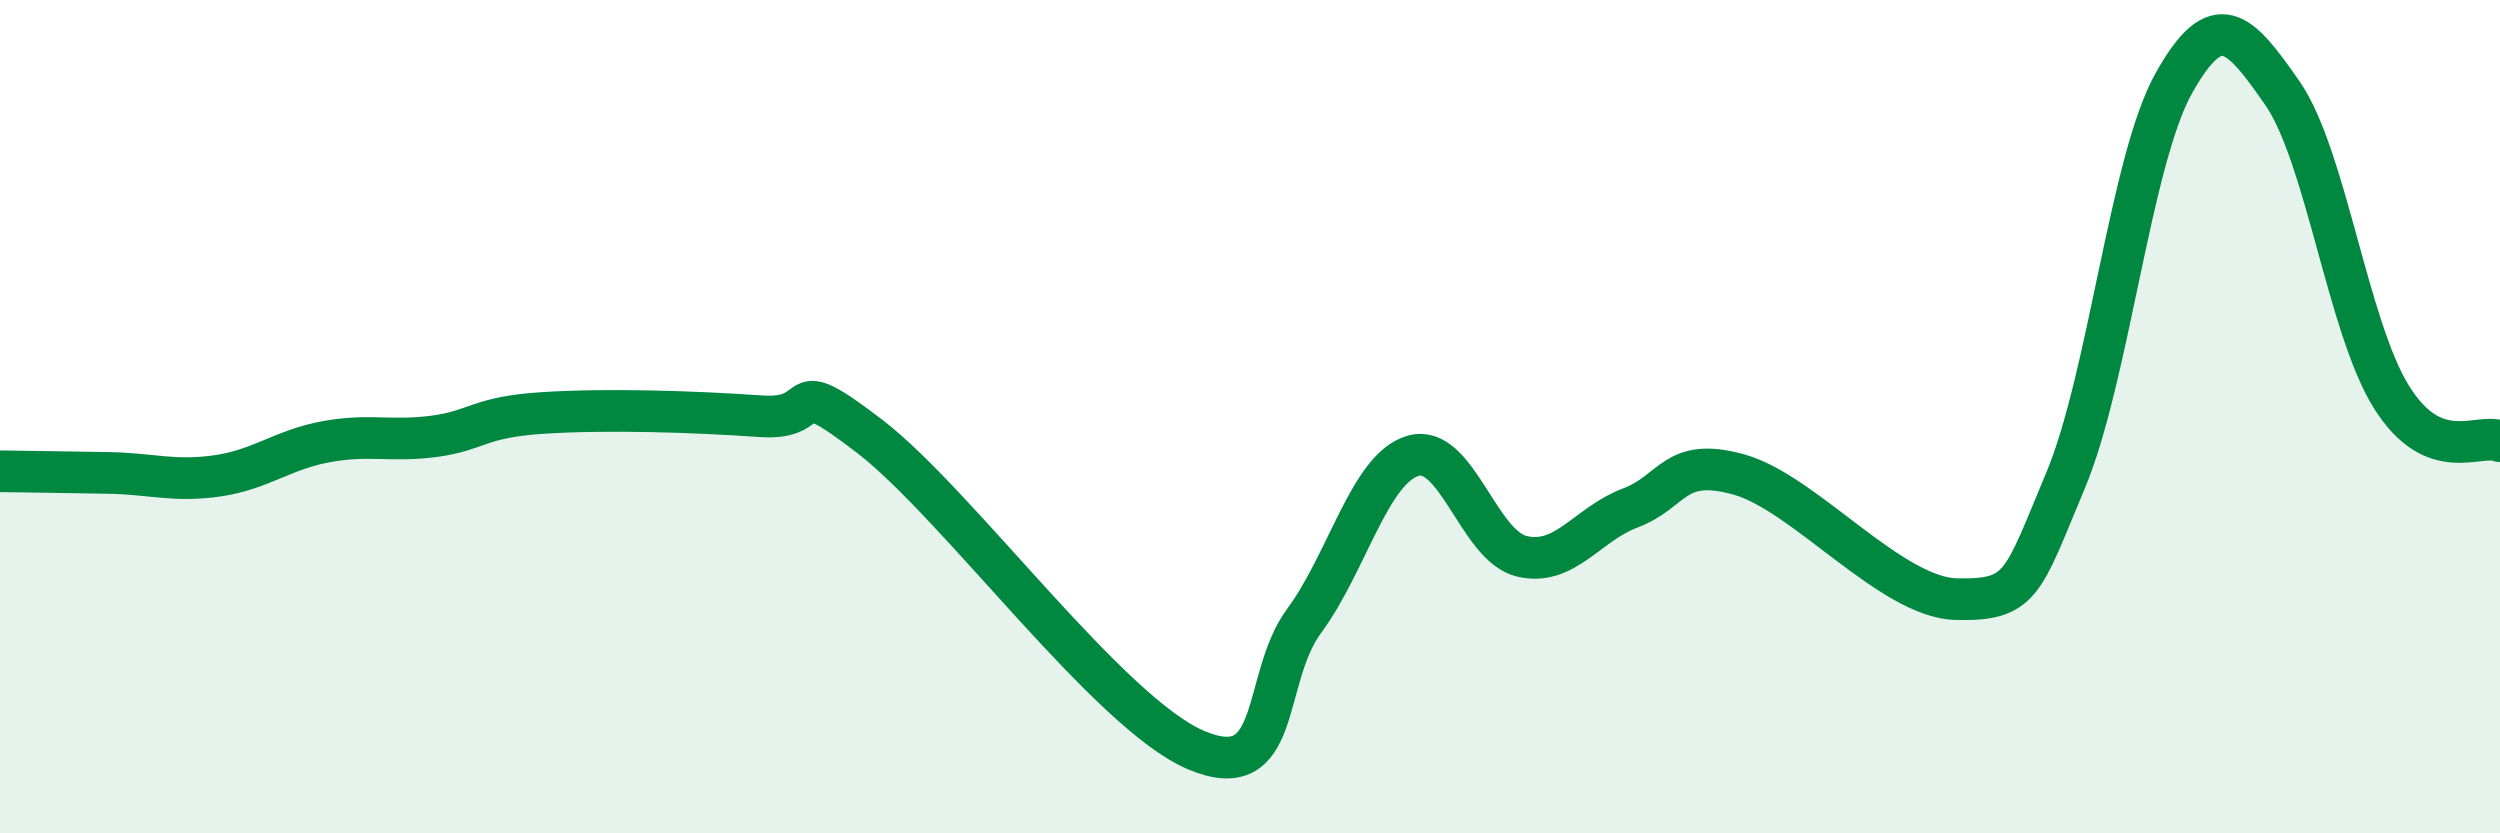
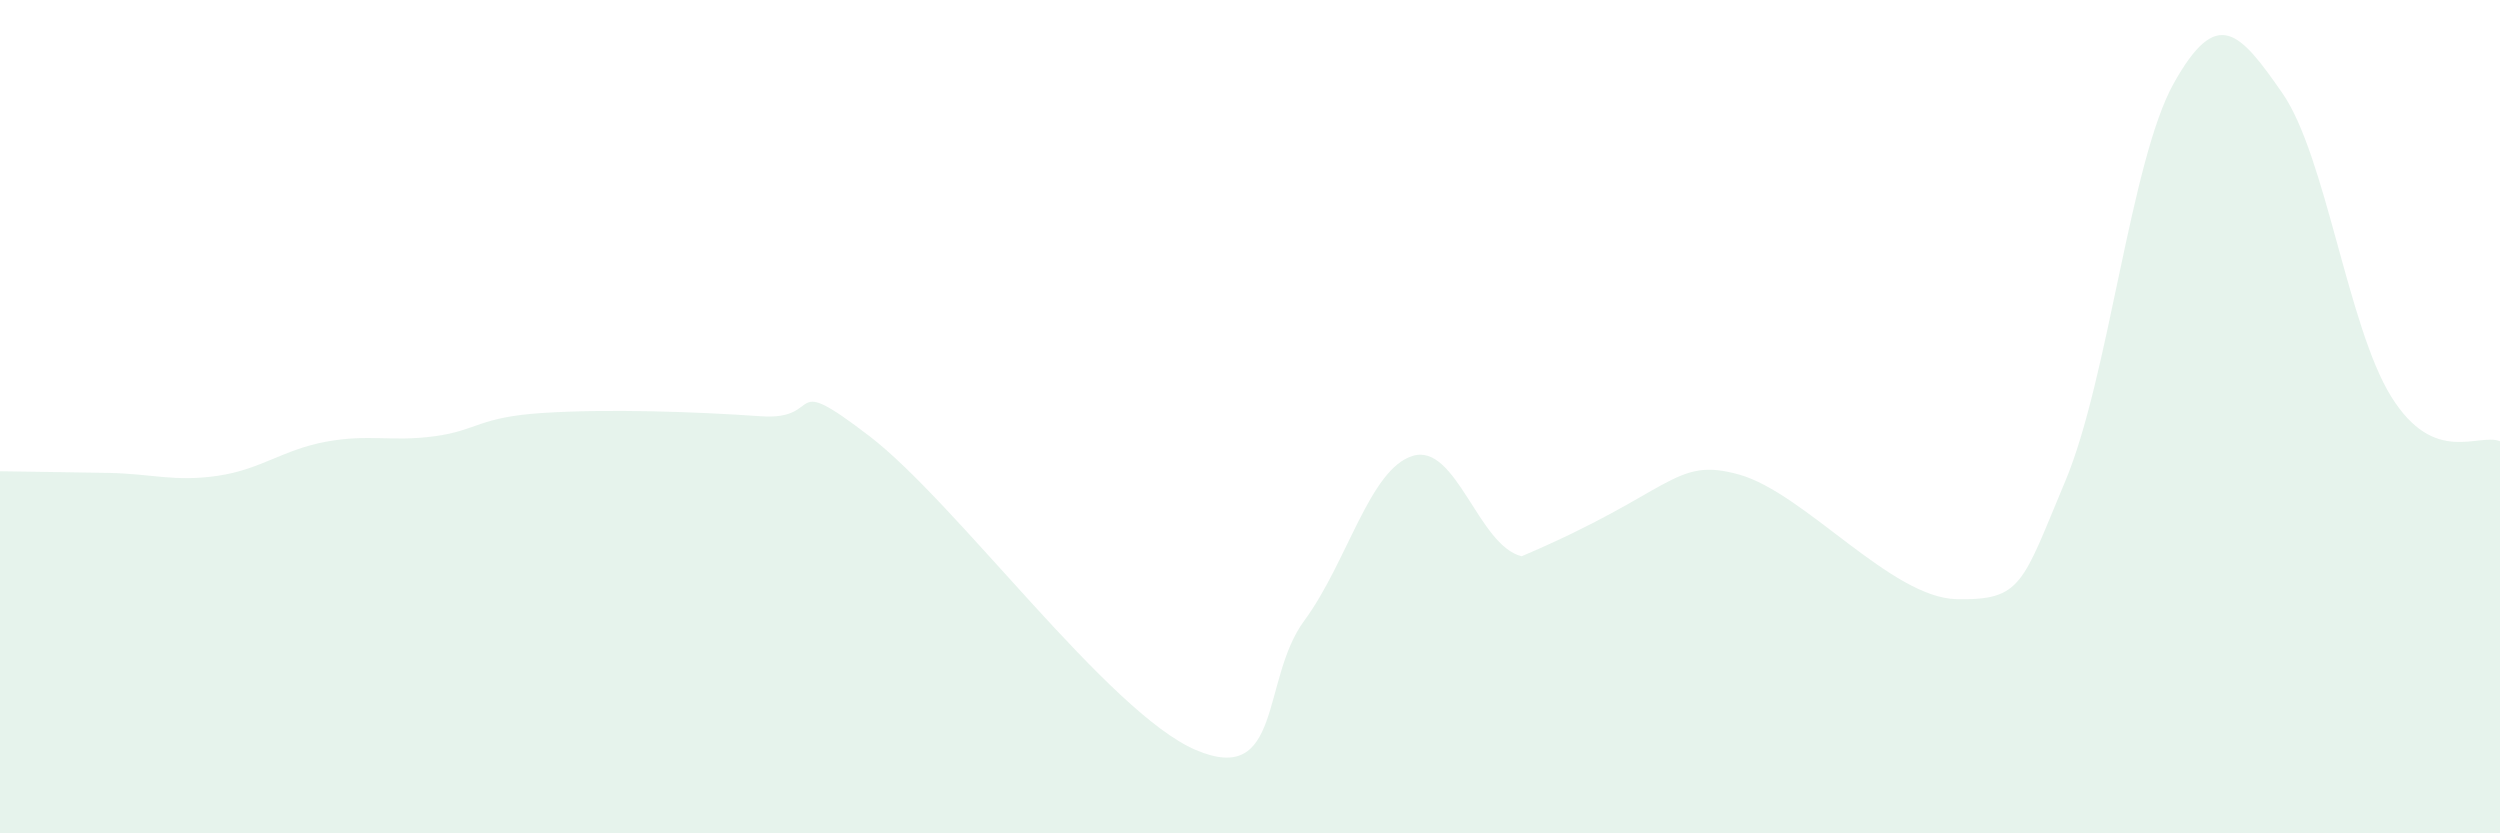
<svg xmlns="http://www.w3.org/2000/svg" width="60" height="20" viewBox="0 0 60 20">
-   <path d="M 0,11.31 C 0.52,11.32 1.57,11.33 2.61,11.35 C 3.65,11.37 4.18,11.57 5.22,11.42 C 6.26,11.27 6.79,10.79 7.83,10.6 C 8.87,10.41 9.39,10.61 10.43,10.47 C 11.47,10.33 11.47,10.01 13.04,9.91 C 14.61,9.81 16.69,9.88 18.26,9.99 C 19.83,10.1 18.78,8.87 20.87,10.47 C 22.96,12.07 26.61,17.11 28.7,18 C 30.79,18.89 30.26,16.31 31.3,14.9 C 32.34,13.49 32.87,11.25 33.91,10.94 C 34.95,10.63 35.48,13.1 36.52,13.35 C 37.56,13.6 38.09,12.58 39.13,12.19 C 40.17,11.8 40.17,10.95 41.74,11.39 C 43.31,11.83 45.39,14.35 46.96,14.38 C 48.53,14.41 48.53,14.02 49.57,11.54 C 50.61,9.06 51.13,3.86 52.17,2 C 53.21,0.14 53.74,0.74 54.78,2.24 C 55.82,3.74 56.35,7.85 57.39,9.52 C 58.43,11.19 59.48,10.38 60,10.59L60 20L0 20Z" fill="#008740" opacity="0.1" stroke-linecap="round" stroke-linejoin="round" />
-   <path d="M 0,11.31 C 0.52,11.32 1.57,11.33 2.61,11.35 C 3.65,11.37 4.18,11.57 5.22,11.42 C 6.26,11.27 6.79,10.79 7.83,10.6 C 8.87,10.41 9.39,10.61 10.43,10.47 C 11.47,10.33 11.47,10.01 13.04,9.91 C 14.61,9.81 16.69,9.88 18.26,9.99 C 19.83,10.1 18.78,8.87 20.87,10.47 C 22.96,12.07 26.61,17.11 28.7,18 C 30.79,18.89 30.26,16.31 31.3,14.9 C 32.34,13.49 32.87,11.25 33.91,10.94 C 34.95,10.63 35.48,13.1 36.52,13.35 C 37.56,13.6 38.09,12.58 39.13,12.19 C 40.17,11.8 40.17,10.95 41.74,11.39 C 43.31,11.83 45.39,14.35 46.96,14.38 C 48.53,14.41 48.53,14.02 49.57,11.54 C 50.61,9.06 51.13,3.86 52.17,2 C 53.21,0.14 53.74,0.74 54.78,2.24 C 55.82,3.74 56.35,7.85 57.39,9.52 C 58.43,11.19 59.48,10.38 60,10.59" stroke="#008740" stroke-width="1" fill="none" stroke-linecap="round" stroke-linejoin="round" />
+   <path d="M 0,11.31 C 0.52,11.32 1.57,11.33 2.61,11.35 C 3.65,11.37 4.18,11.57 5.22,11.42 C 6.26,11.27 6.79,10.79 7.83,10.6 C 8.87,10.41 9.39,10.61 10.43,10.47 C 11.47,10.33 11.47,10.01 13.04,9.91 C 14.61,9.81 16.69,9.88 18.26,9.99 C 19.83,10.1 18.78,8.87 20.87,10.47 C 22.96,12.07 26.61,17.11 28.7,18 C 30.79,18.89 30.26,16.31 31.3,14.9 C 32.34,13.49 32.87,11.25 33.91,10.94 C 34.95,10.63 35.48,13.1 36.52,13.35 C 40.17,11.8 40.17,10.95 41.74,11.39 C 43.31,11.83 45.39,14.35 46.96,14.38 C 48.53,14.41 48.53,14.02 49.57,11.54 C 50.61,9.06 51.13,3.86 52.17,2 C 53.21,0.14 53.74,0.74 54.78,2.24 C 55.82,3.74 56.35,7.85 57.39,9.52 C 58.43,11.19 59.48,10.38 60,10.59L60 20L0 20Z" fill="#008740" opacity="0.1" stroke-linecap="round" stroke-linejoin="round" />
</svg>